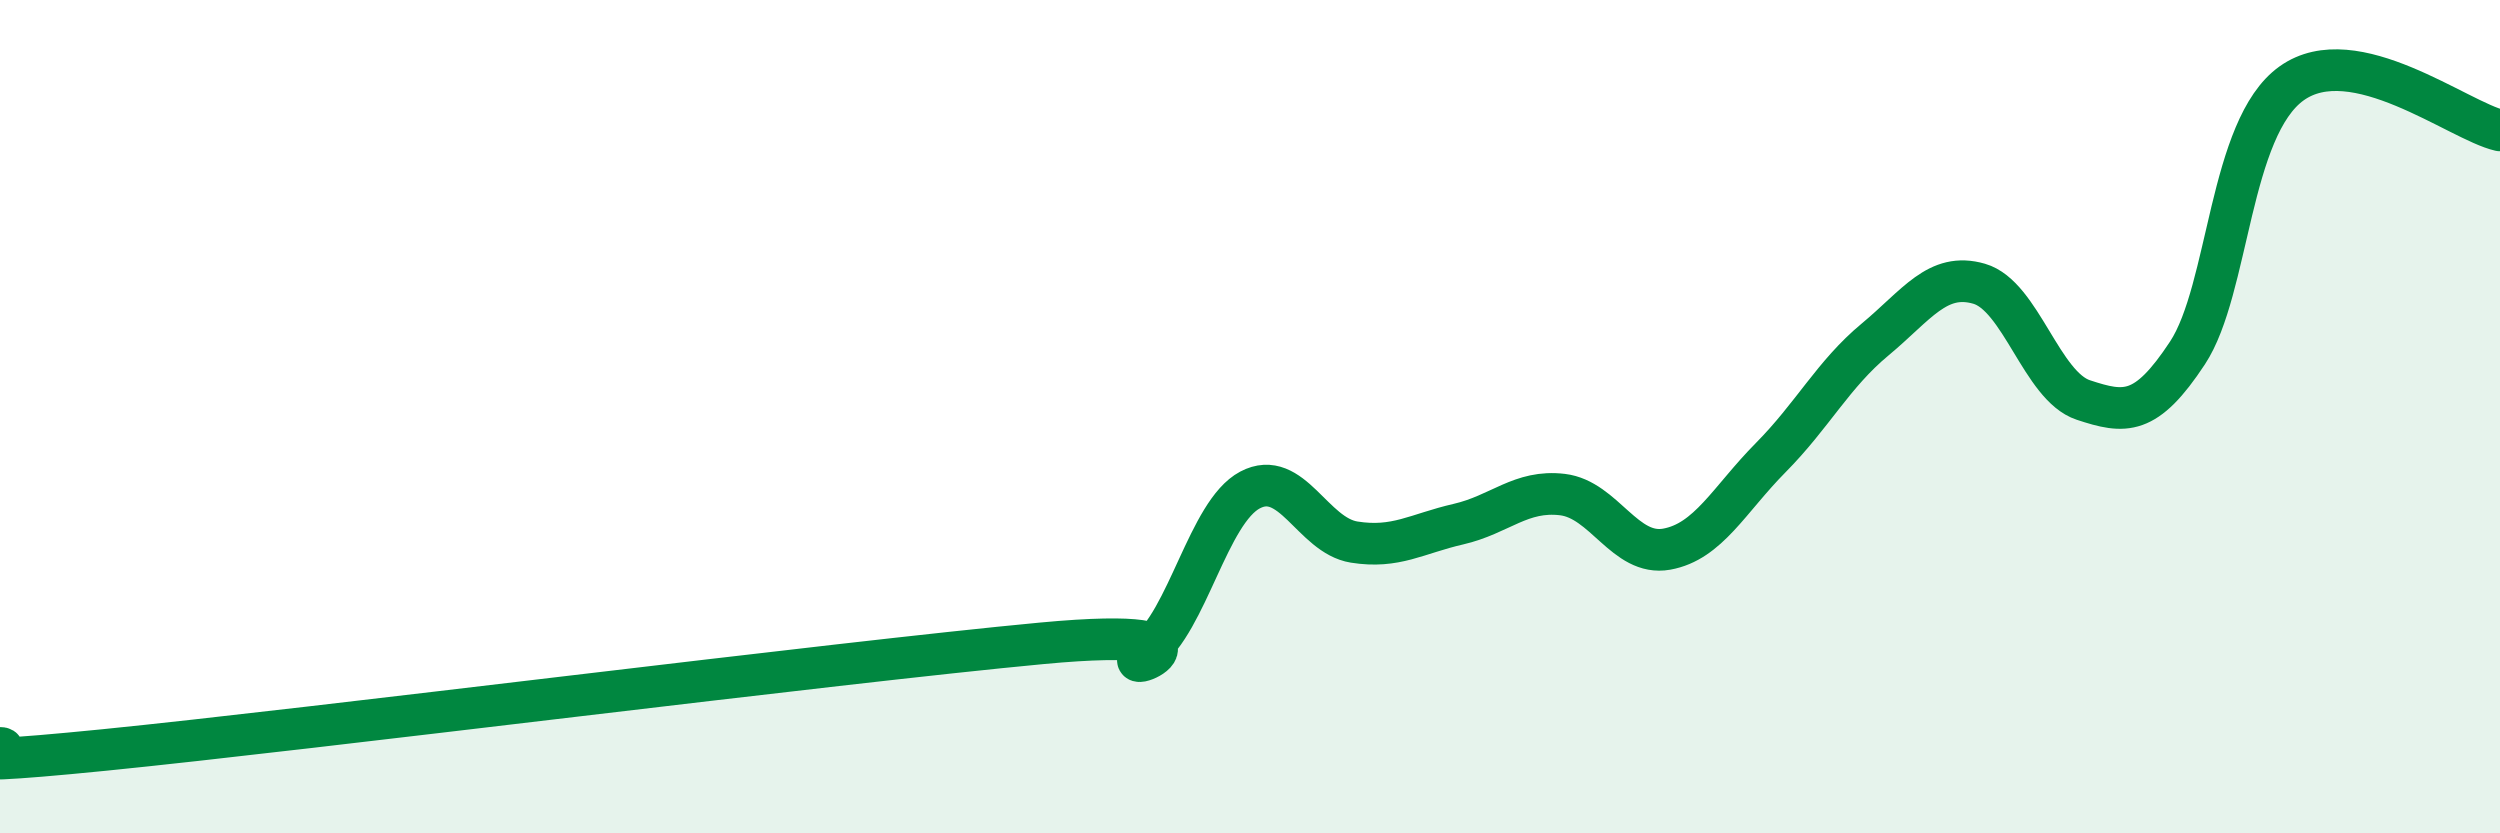
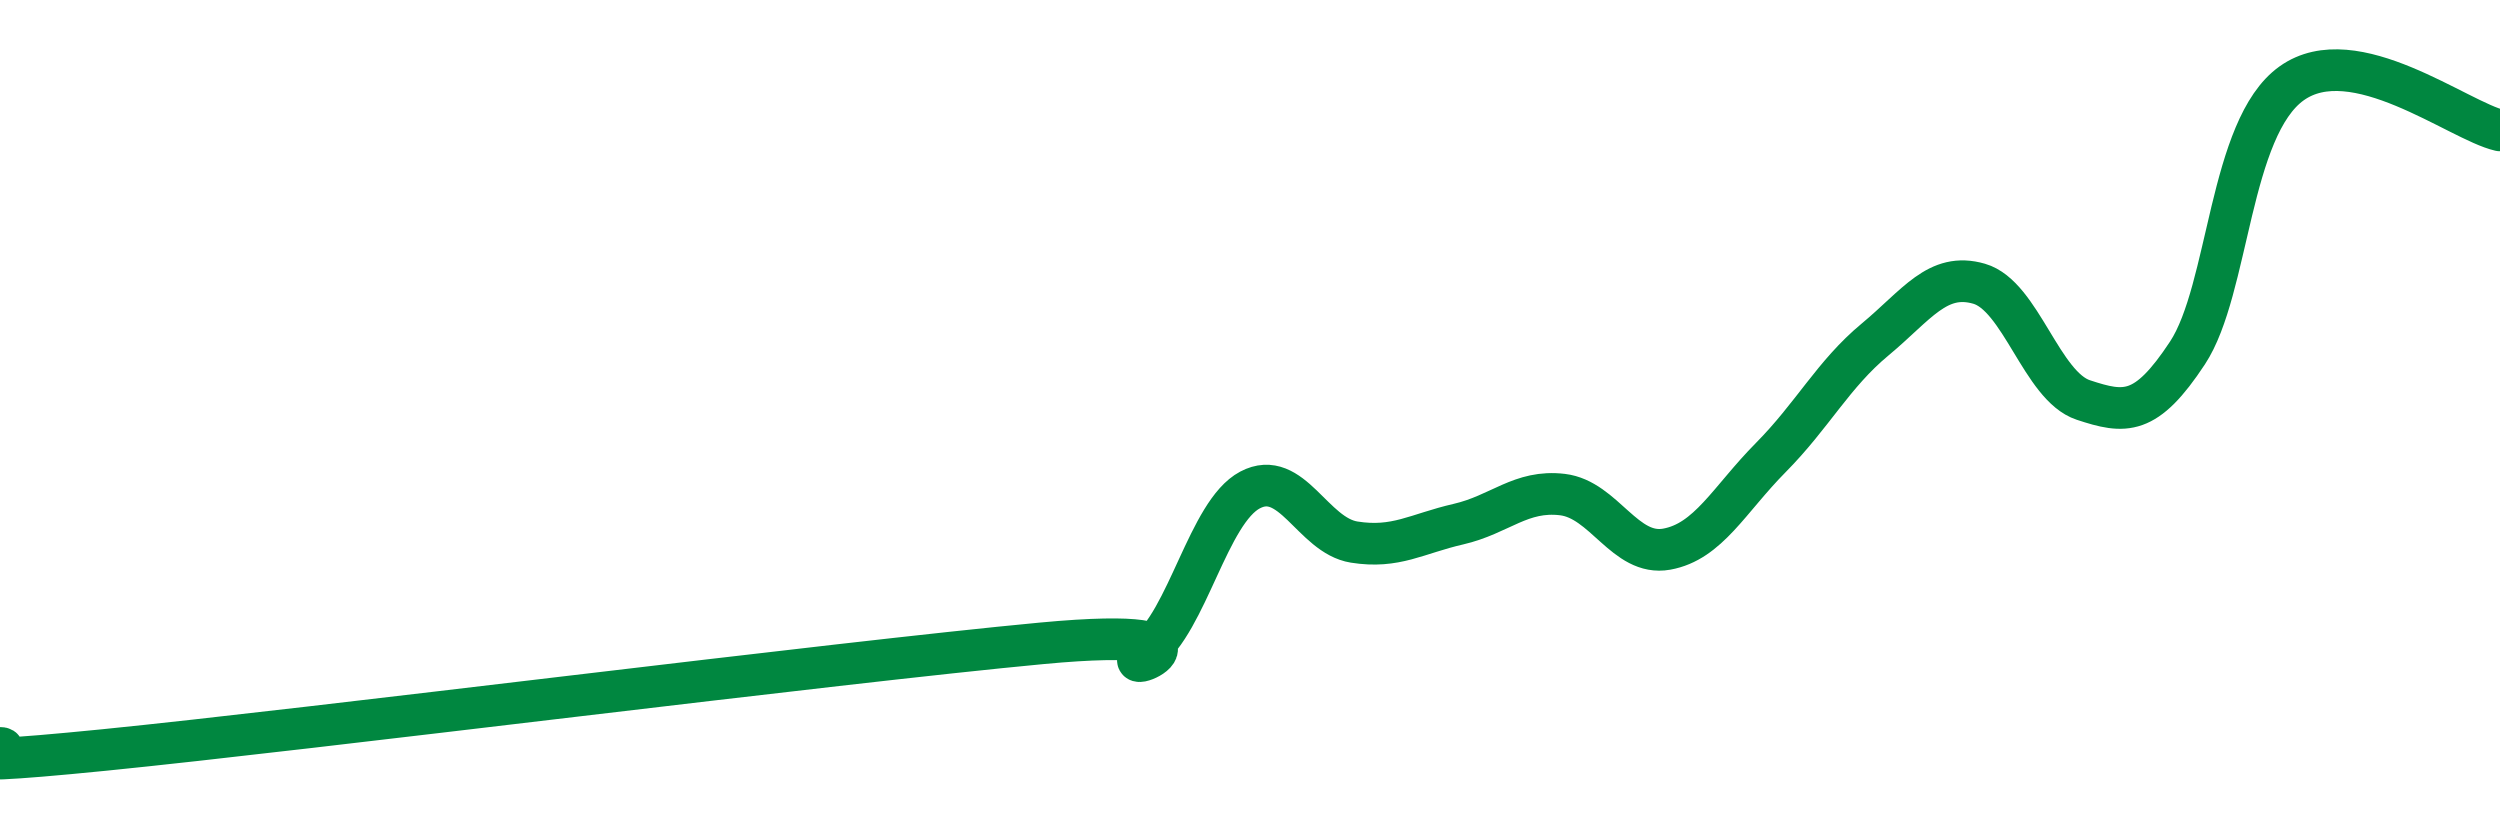
<svg xmlns="http://www.w3.org/2000/svg" width="60" height="20" viewBox="0 0 60 20">
-   <path d="M 0,17.95 C 0.5,17.96 -2.5,18.5 2.5,18 C 7.5,17.5 20,15.91 25,15.44 C 30,14.97 26.5,16.39 27.5,15.65 C 28.5,14.91 29,12.29 30,11.76 C 31,11.23 31.5,12.85 32.5,13.01 C 33.5,13.17 34,12.81 35,12.58 C 36,12.35 36.5,11.75 37.5,11.87 C 38.5,11.99 39,13.36 40,13.18 C 41,13 41.5,11.99 42.5,10.98 C 43.5,9.97 44,8.98 45,8.15 C 46,7.32 46.5,6.52 47.5,6.81 C 48.5,7.1 49,9.27 50,9.6 C 51,9.93 51.5,9.99 52.5,8.47 C 53.5,6.95 53.5,3.07 55,2 C 56.5,0.93 59,2.9 60,3.13L60 20L0 20Z" fill="#008740" opacity="0.1" stroke-linecap="round" stroke-linejoin="round" />
  <path d="M 0,17.95 C 0.5,17.96 -2.5,18.5 2.5,18 C 7.5,17.5 20,15.91 25,15.44 C 30,14.97 26.5,16.39 27.5,15.65 C 28.5,14.91 29,12.29 30,11.76 C 31,11.23 31.5,12.85 32.5,13.01 C 33.5,13.17 34,12.81 35,12.58 C 36,12.35 36.5,11.75 37.5,11.87 C 38.5,11.99 39,13.36 40,13.18 C 41,13 41.5,11.99 42.5,10.98 C 43.5,9.97 44,8.98 45,8.15 C 46,7.32 46.5,6.52 47.5,6.81 C 48.5,7.1 49,9.27 50,9.6 C 51,9.93 51.5,9.99 52.5,8.47 C 53.5,6.95 53.5,3.07 55,2 C 56.5,0.93 59,2.9 60,3.13" stroke="#008740" stroke-width="1" fill="none" stroke-linecap="round" stroke-linejoin="round" />
</svg>